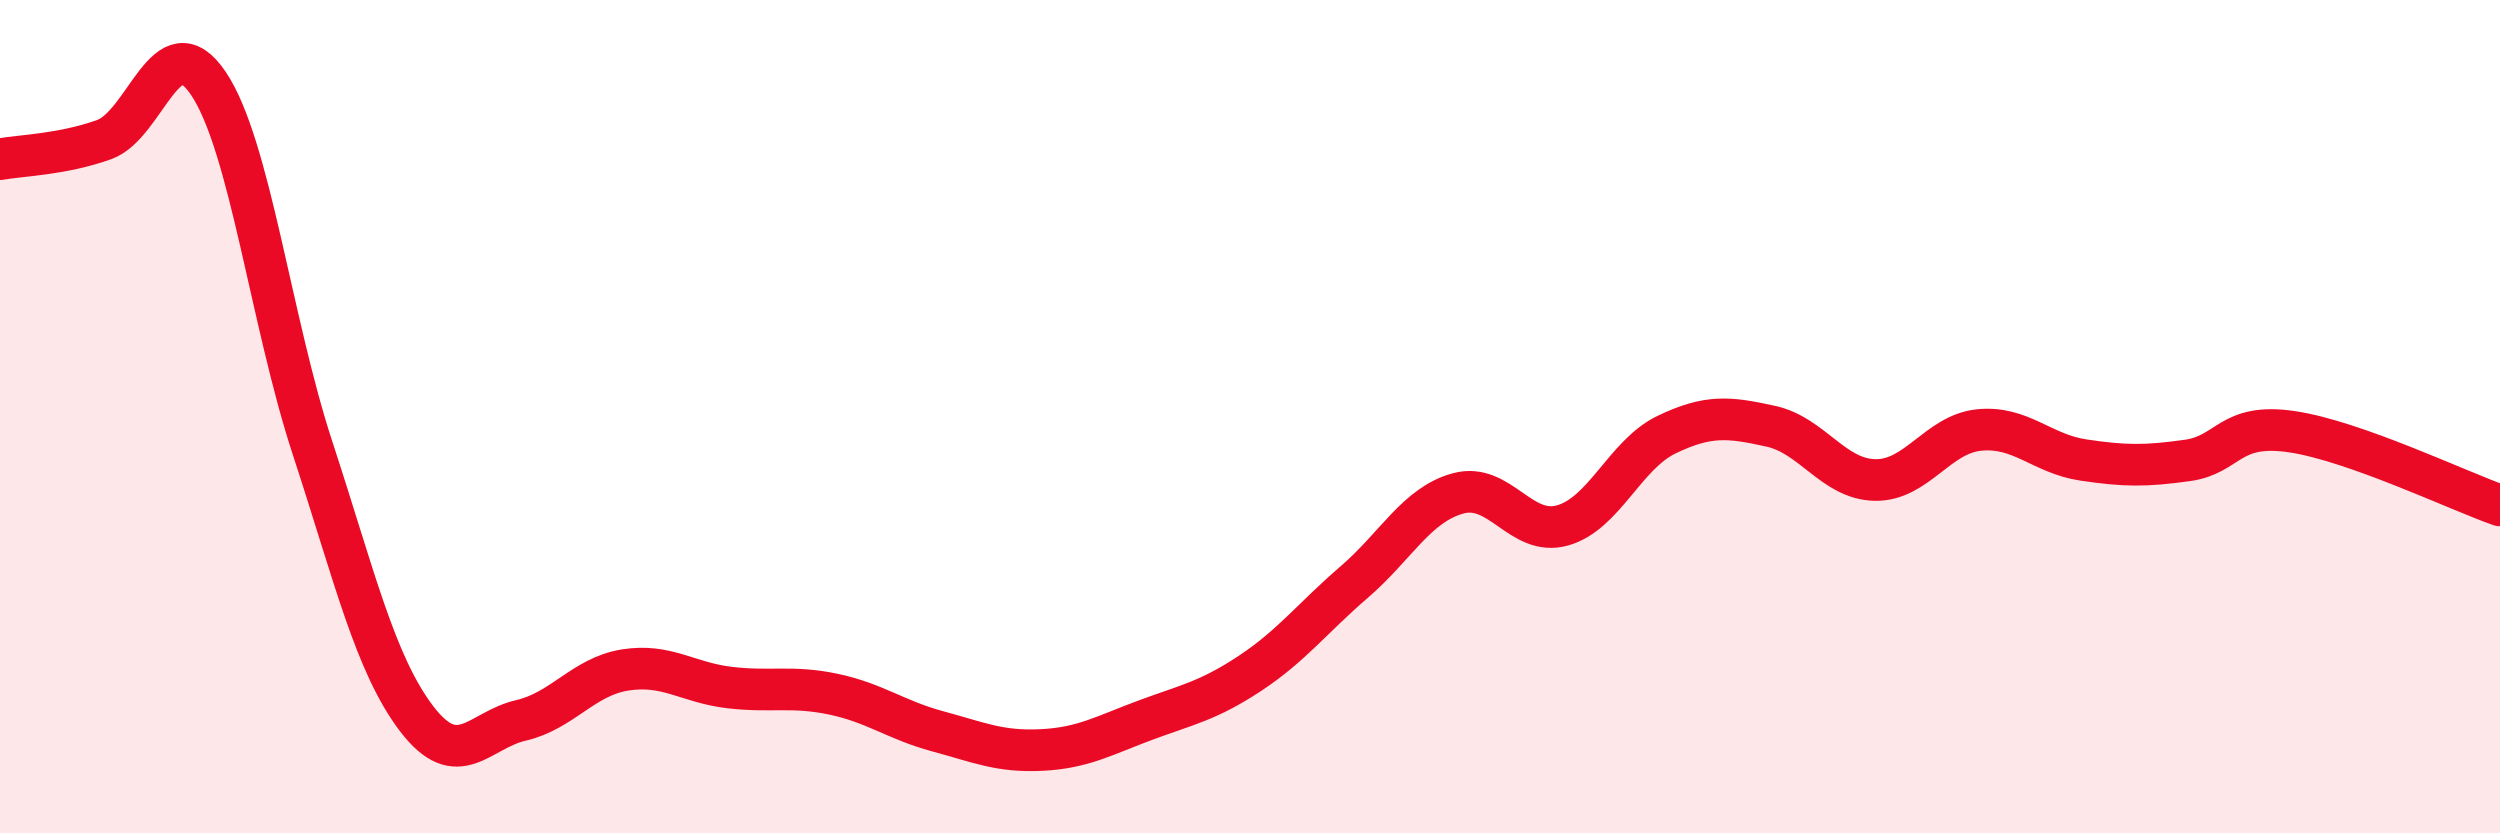
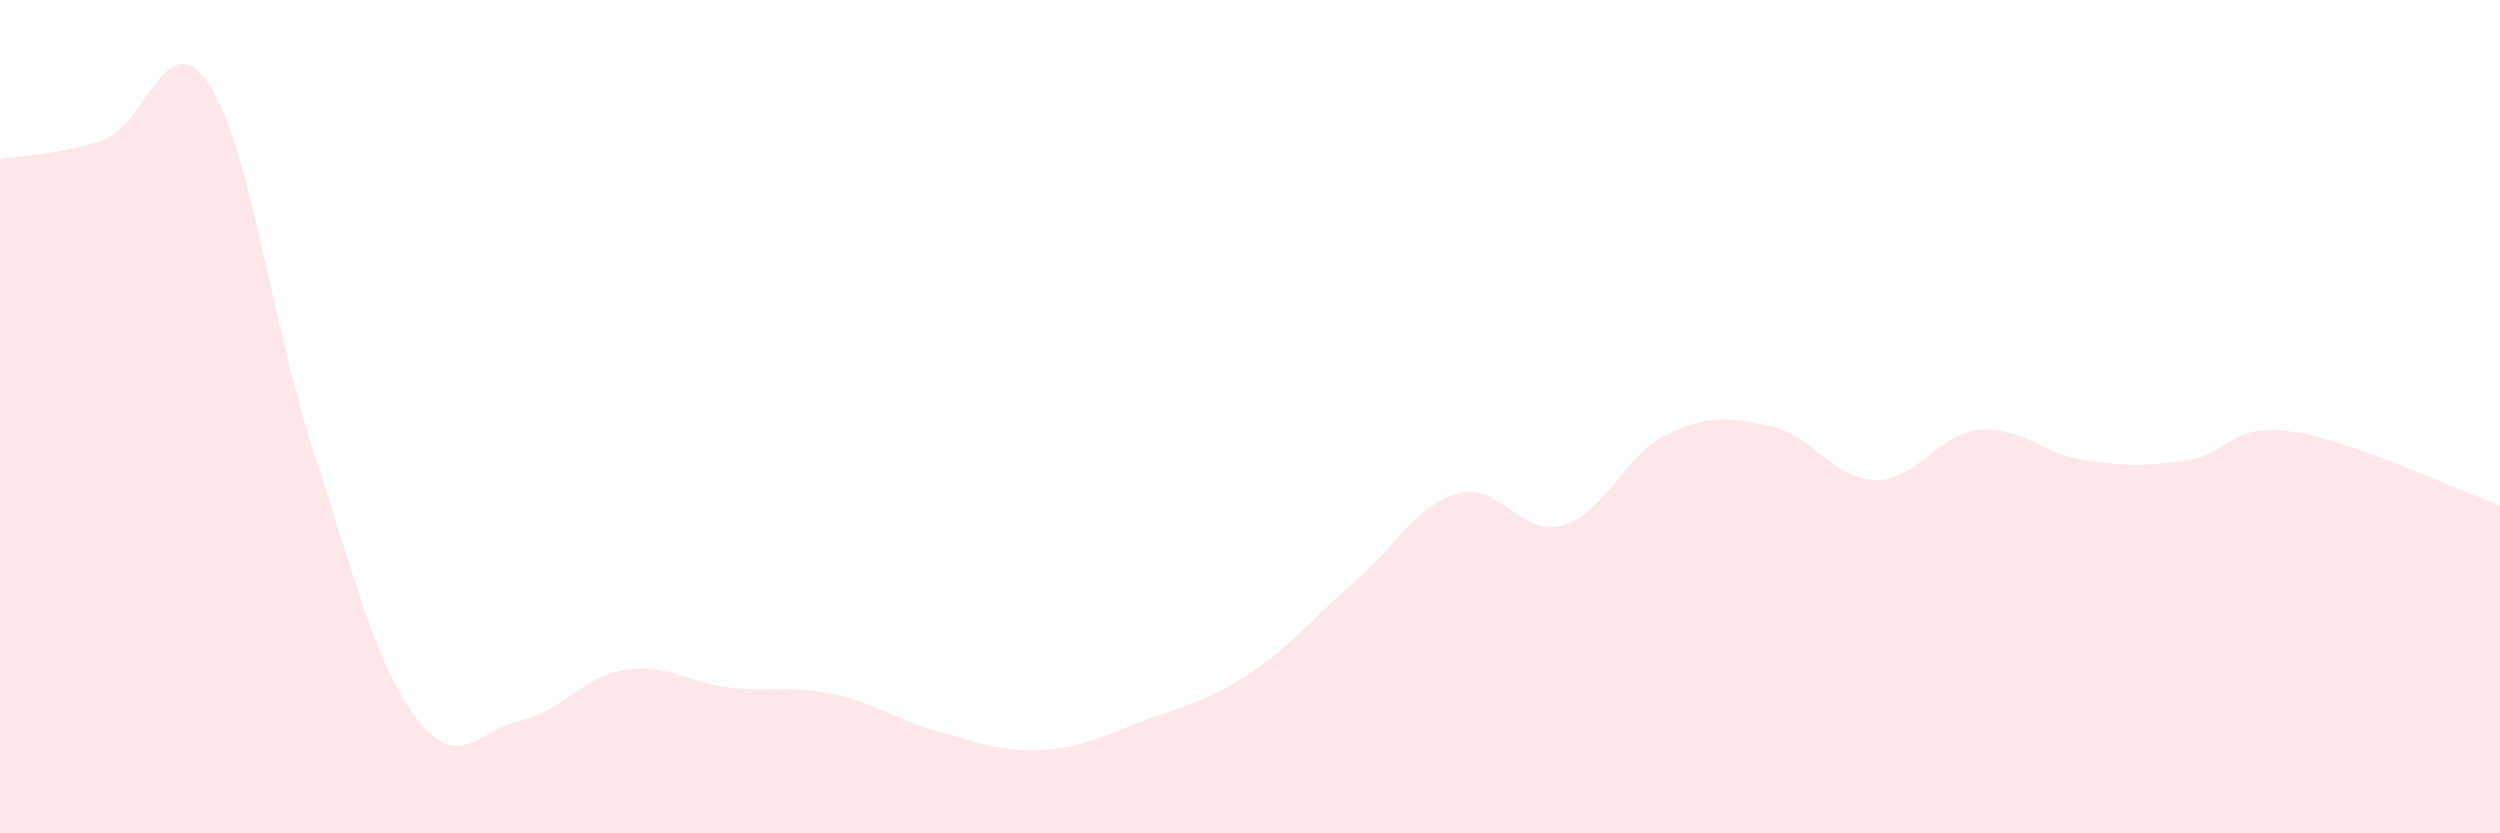
<svg xmlns="http://www.w3.org/2000/svg" width="60" height="20" viewBox="0 0 60 20">
  <path d="M 0,3.82 C 0.5,3.73 1.5,3.71 2.5,3.35 C 3.5,2.99 4,0.52 5,2 C 6,3.48 6.5,7.7 7.5,10.75 C 8.5,13.8 9,15.94 10,17.25 C 11,18.56 11.5,17.52 12.5,17.29 C 13.5,17.06 14,16.24 15,16.08 C 16,15.92 16.5,16.38 17.5,16.5 C 18.5,16.62 19,16.45 20,16.66 C 21,16.87 21.5,17.28 22.5,17.55 C 23.5,17.82 24,18.05 25,18 C 26,17.95 26.5,17.65 27.5,17.28 C 28.5,16.91 29,16.82 30,16.16 C 31,15.5 31.5,14.83 32.5,13.97 C 33.5,13.11 34,12.11 35,11.84 C 36,11.57 36.5,12.89 37.5,12.61 C 38.5,12.33 39,10.91 40,10.43 C 41,9.95 41.5,10.01 42.5,10.23 C 43.5,10.45 44,11.5 45,11.52 C 46,11.54 46.5,10.42 47.5,10.32 C 48.5,10.22 49,10.89 50,11.04 C 51,11.19 51.5,11.19 52.5,11.05 C 53.5,10.91 53.5,10.14 55,10.36 C 56.5,10.58 59,11.78 60,12.13L60 20L0 20Z" fill="#EB0A25" opacity="0.1" stroke-linecap="round" stroke-linejoin="round" />
-   <path d="M 0,3.82 C 0.5,3.73 1.5,3.71 2.5,3.35 C 3.5,2.99 4,0.52 5,2 C 6,3.48 6.5,7.7 7.5,10.75 C 8.5,13.8 9,15.94 10,17.25 C 11,18.56 11.5,17.52 12.5,17.29 C 13.5,17.06 14,16.24 15,16.08 C 16,15.92 16.5,16.38 17.5,16.5 C 18.5,16.62 19,16.45 20,16.66 C 21,16.87 21.5,17.28 22.5,17.55 C 23.5,17.82 24,18.05 25,18 C 26,17.95 26.5,17.65 27.5,17.28 C 28.5,16.91 29,16.82 30,16.16 C 31,15.5 31.5,14.83 32.5,13.97 C 33.5,13.11 34,12.11 35,11.84 C 36,11.57 36.5,12.89 37.5,12.61 C 38.5,12.33 39,10.91 40,10.43 C 41,9.95 41.5,10.01 42.5,10.23 C 43.5,10.45 44,11.5 45,11.52 C 46,11.54 46.5,10.42 47.5,10.32 C 48.5,10.22 49,10.89 50,11.04 C 51,11.19 51.5,11.19 52.5,11.05 C 53.5,10.91 53.5,10.14 55,10.36 C 56.5,10.58 59,11.78 60,12.13" stroke="#EB0A25" stroke-width="1" fill="none" stroke-linecap="round" stroke-linejoin="round" />
</svg>